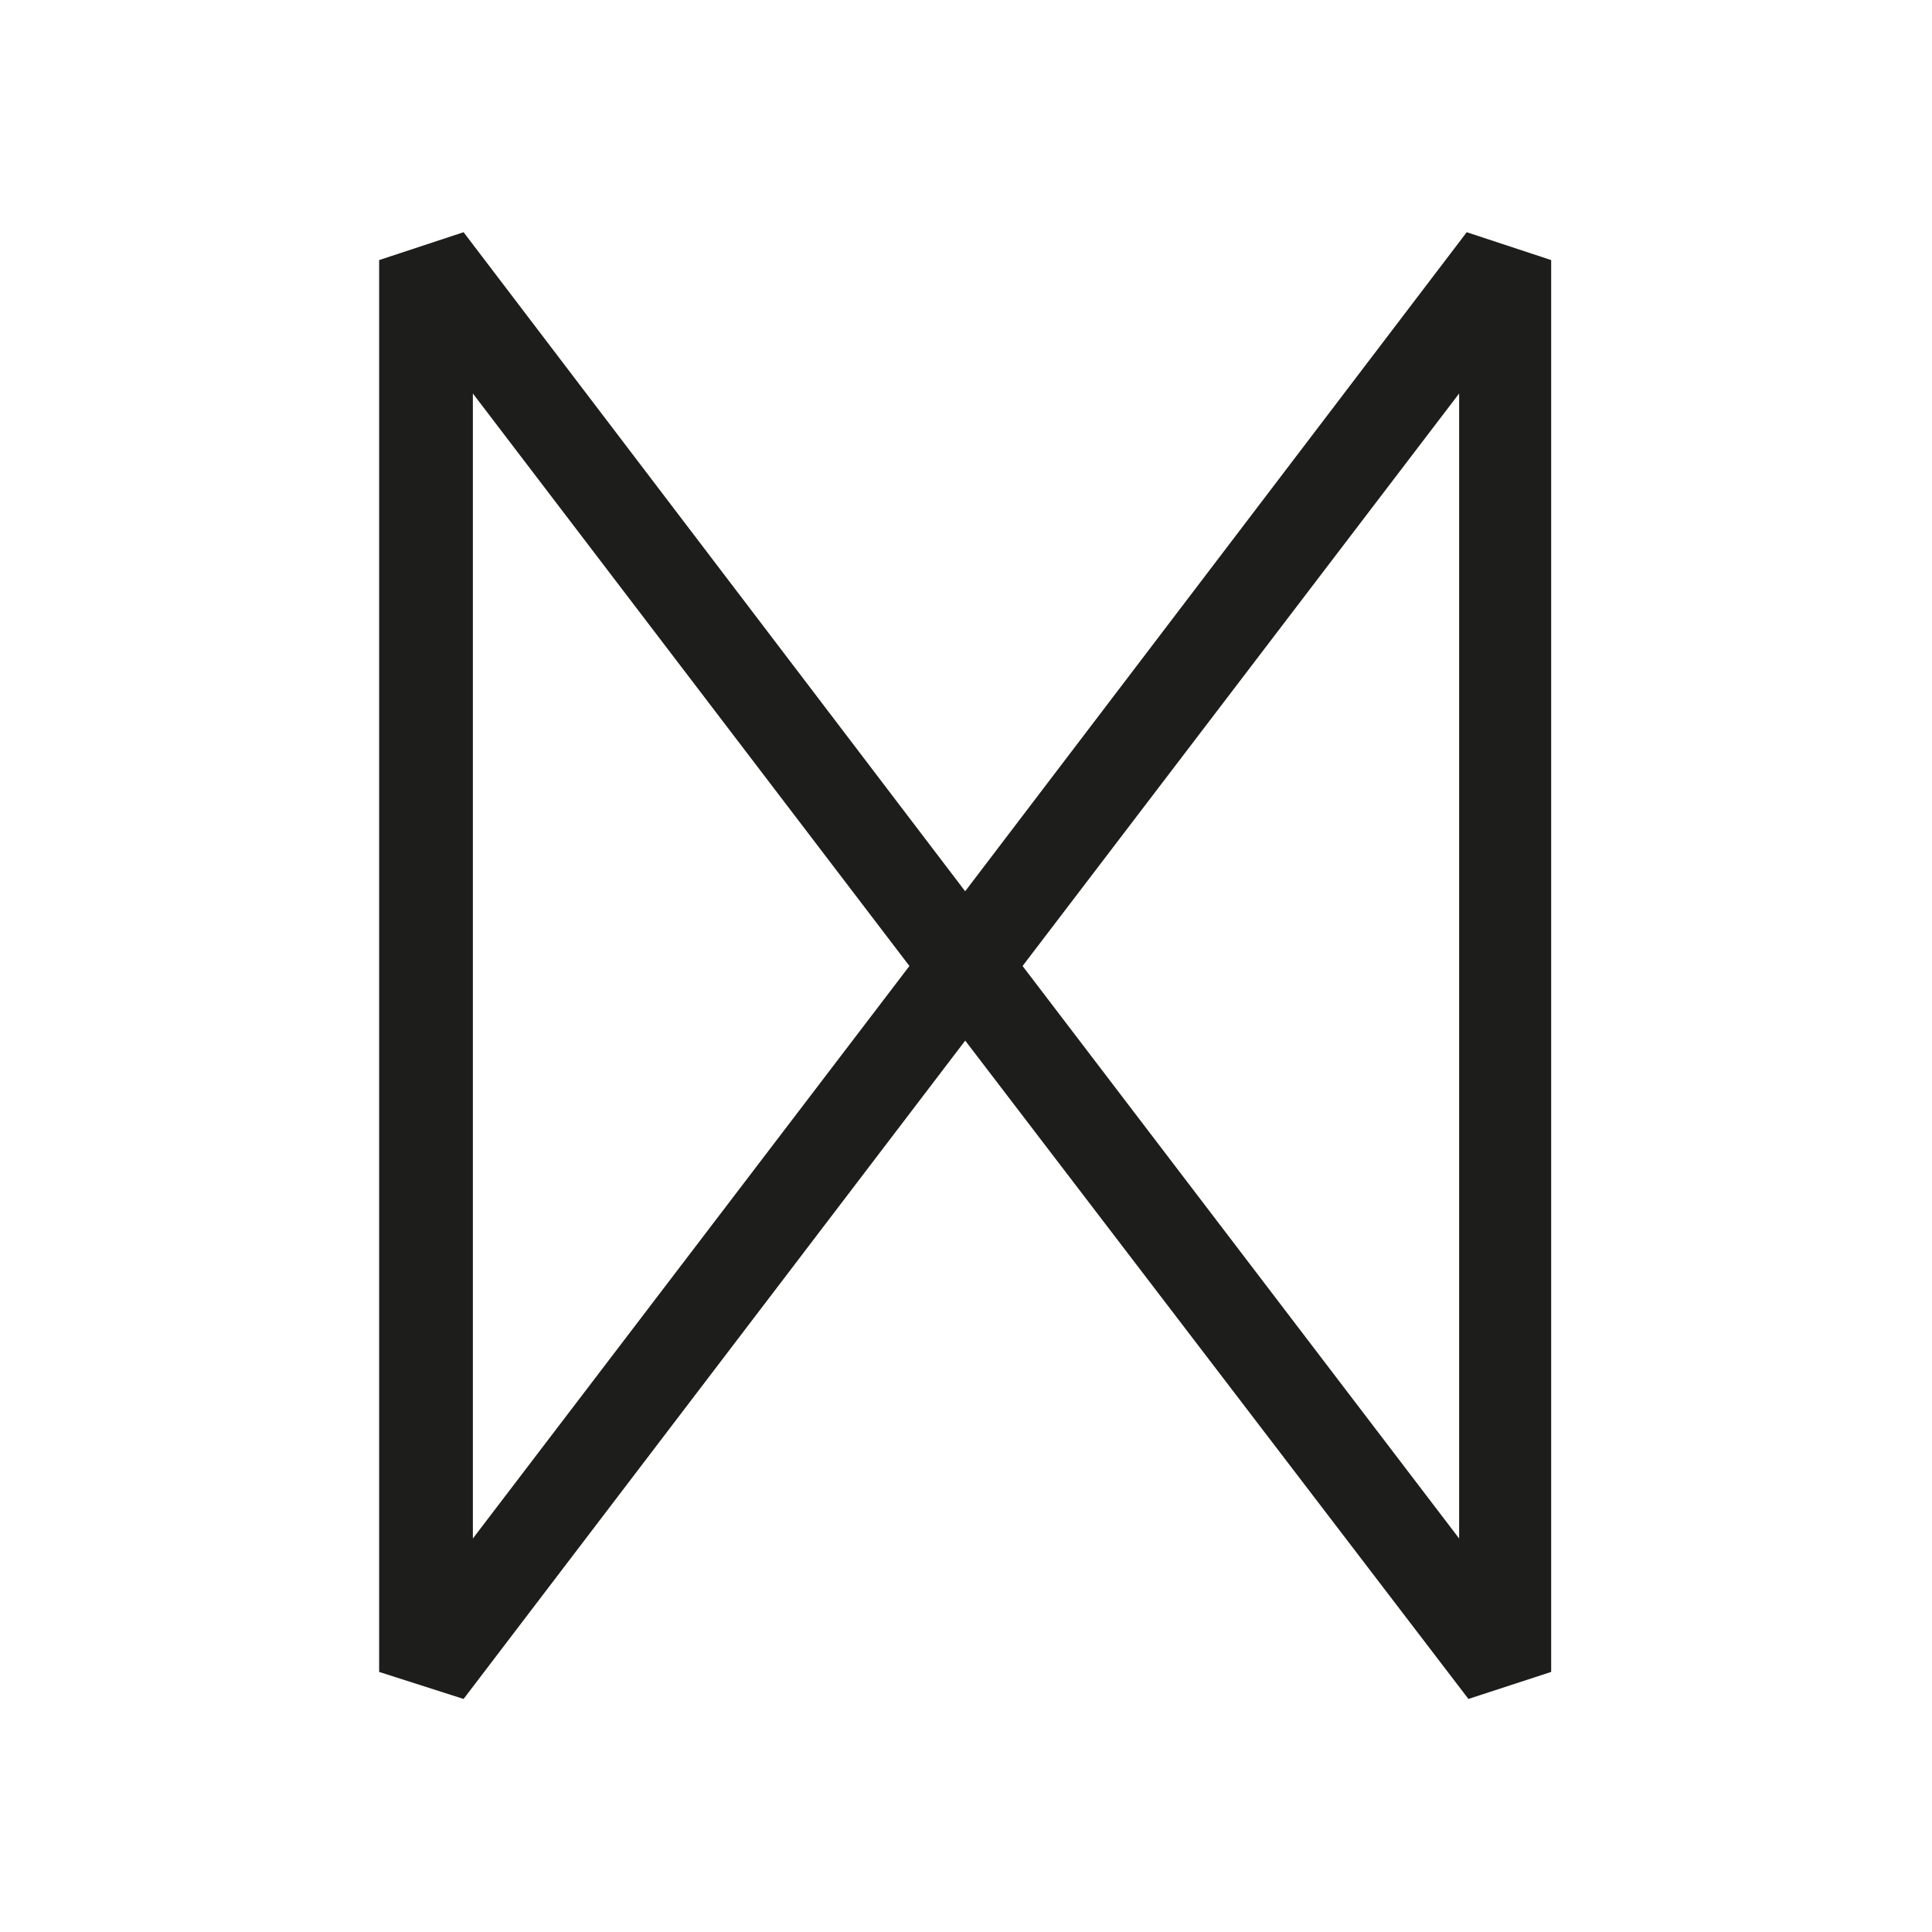
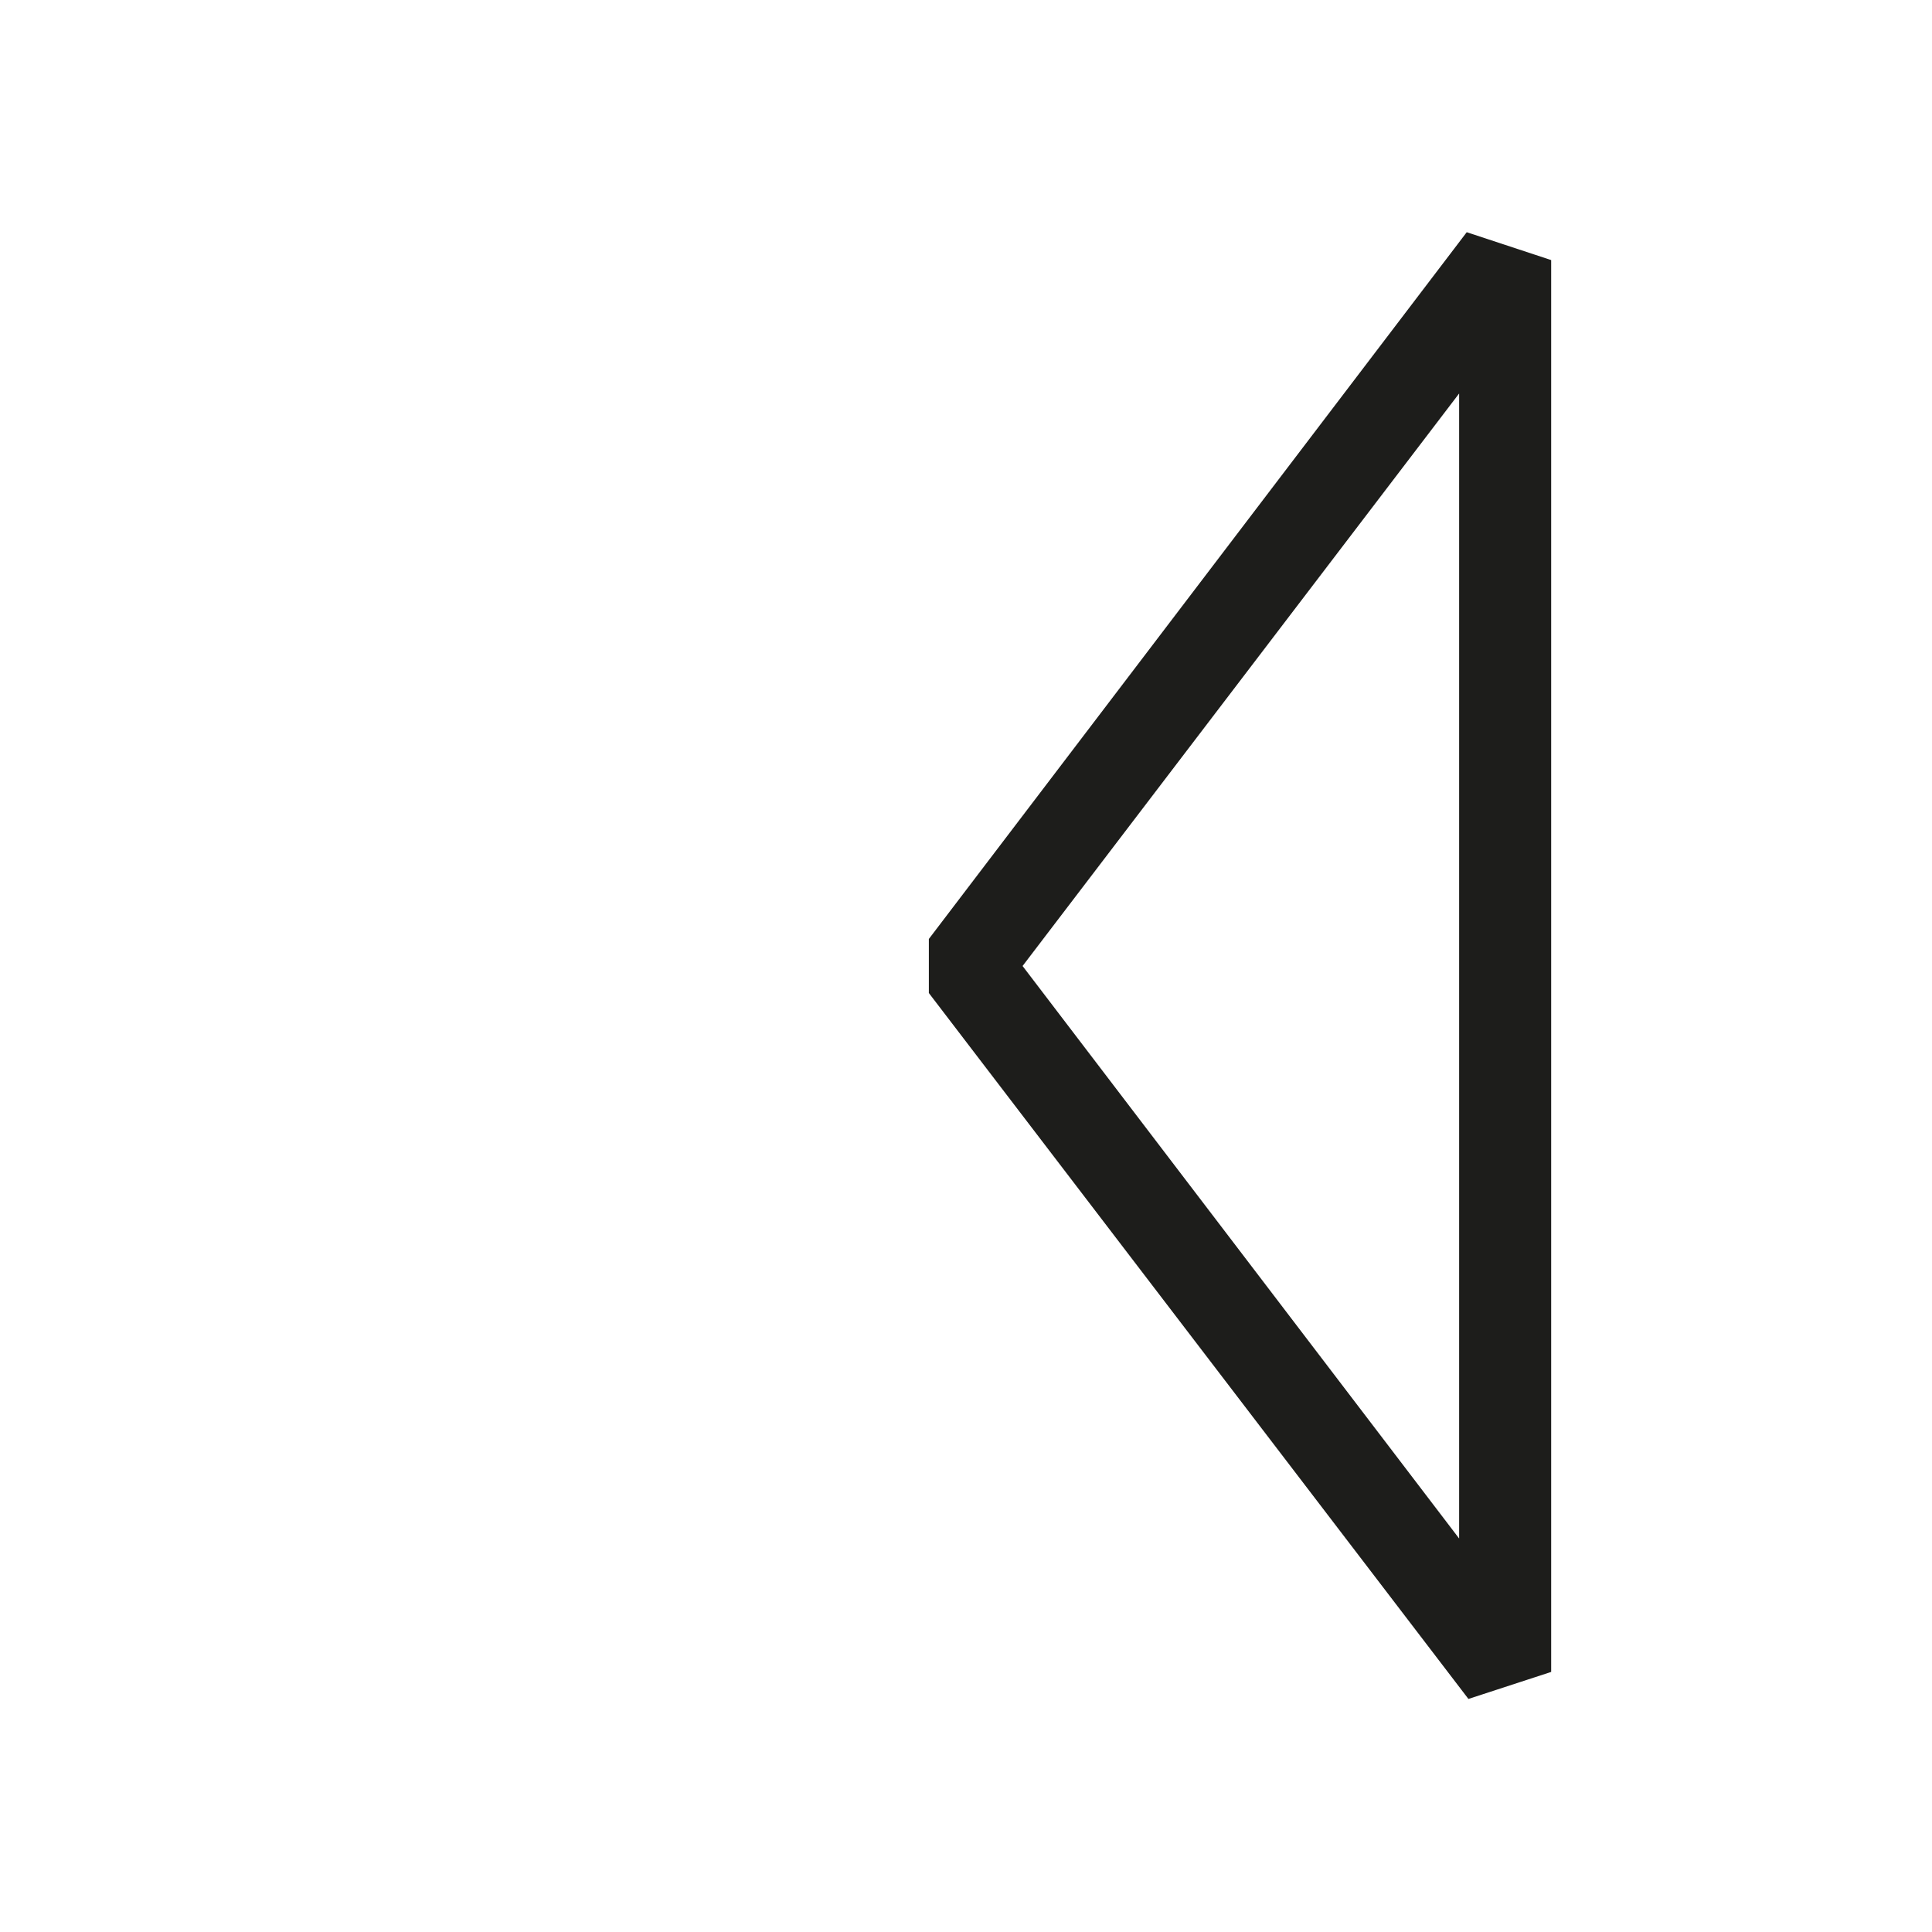
<svg xmlns="http://www.w3.org/2000/svg" id="Layer_1" data-name="Layer 1" viewBox="0 0 22.88 22.88">
  <defs>
    <style>
      .cls-1 {
        fill: #1d1d1b;
      }
    </style>
  </defs>
  <title>vedan</title>
  <g>
-     <path class="cls-1" d="M5.49,20.12l-1-.32V3.08l1-.33,6.37,8.37v.64ZM5.6,4.66V18.22l5.17-6.78Z" />
-     <path class="cls-1" d="M17.39,20.12,11,11.76v-.64l6.37-8.37,1,.33V19.8Zm-5.28-8.68,5.17,6.78V4.66Z" />
+     <path class="cls-1" d="M17.39,20.12,11,11.76v-.64l6.37-8.37,1,.33V19.8Zm-5.28-8.68,5.17,6.78V4.66" />
  </g>
</svg>